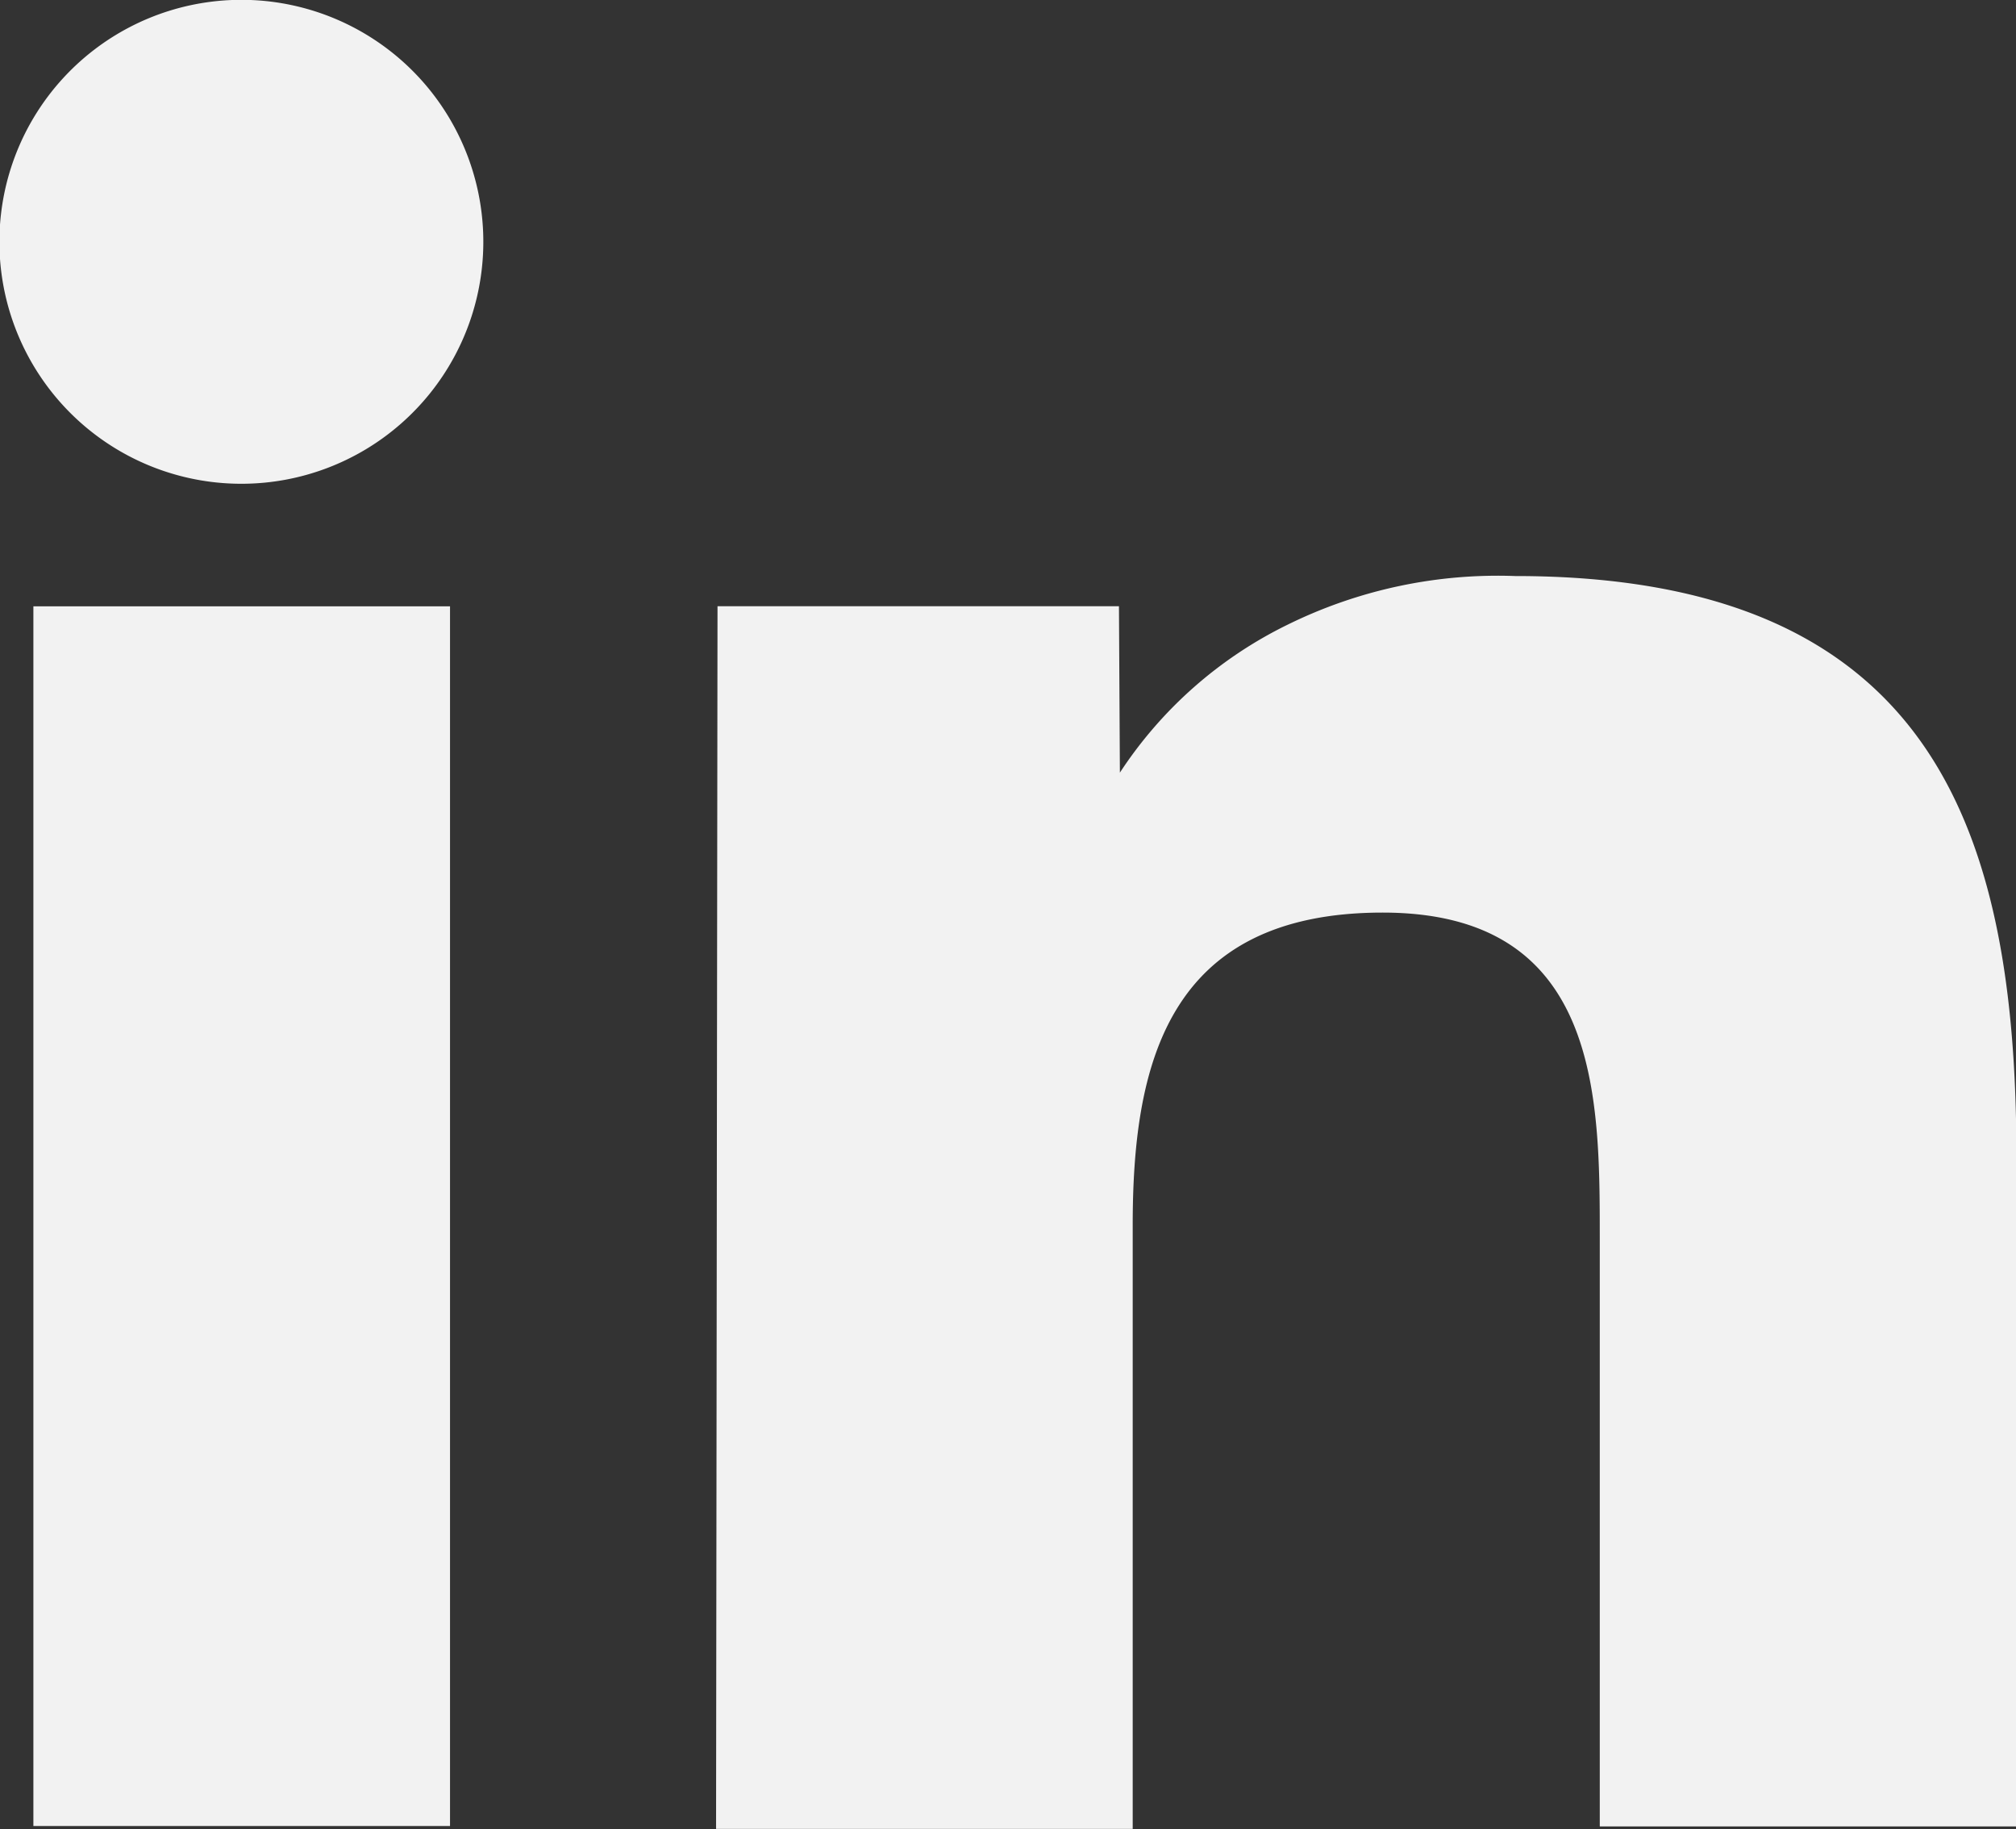
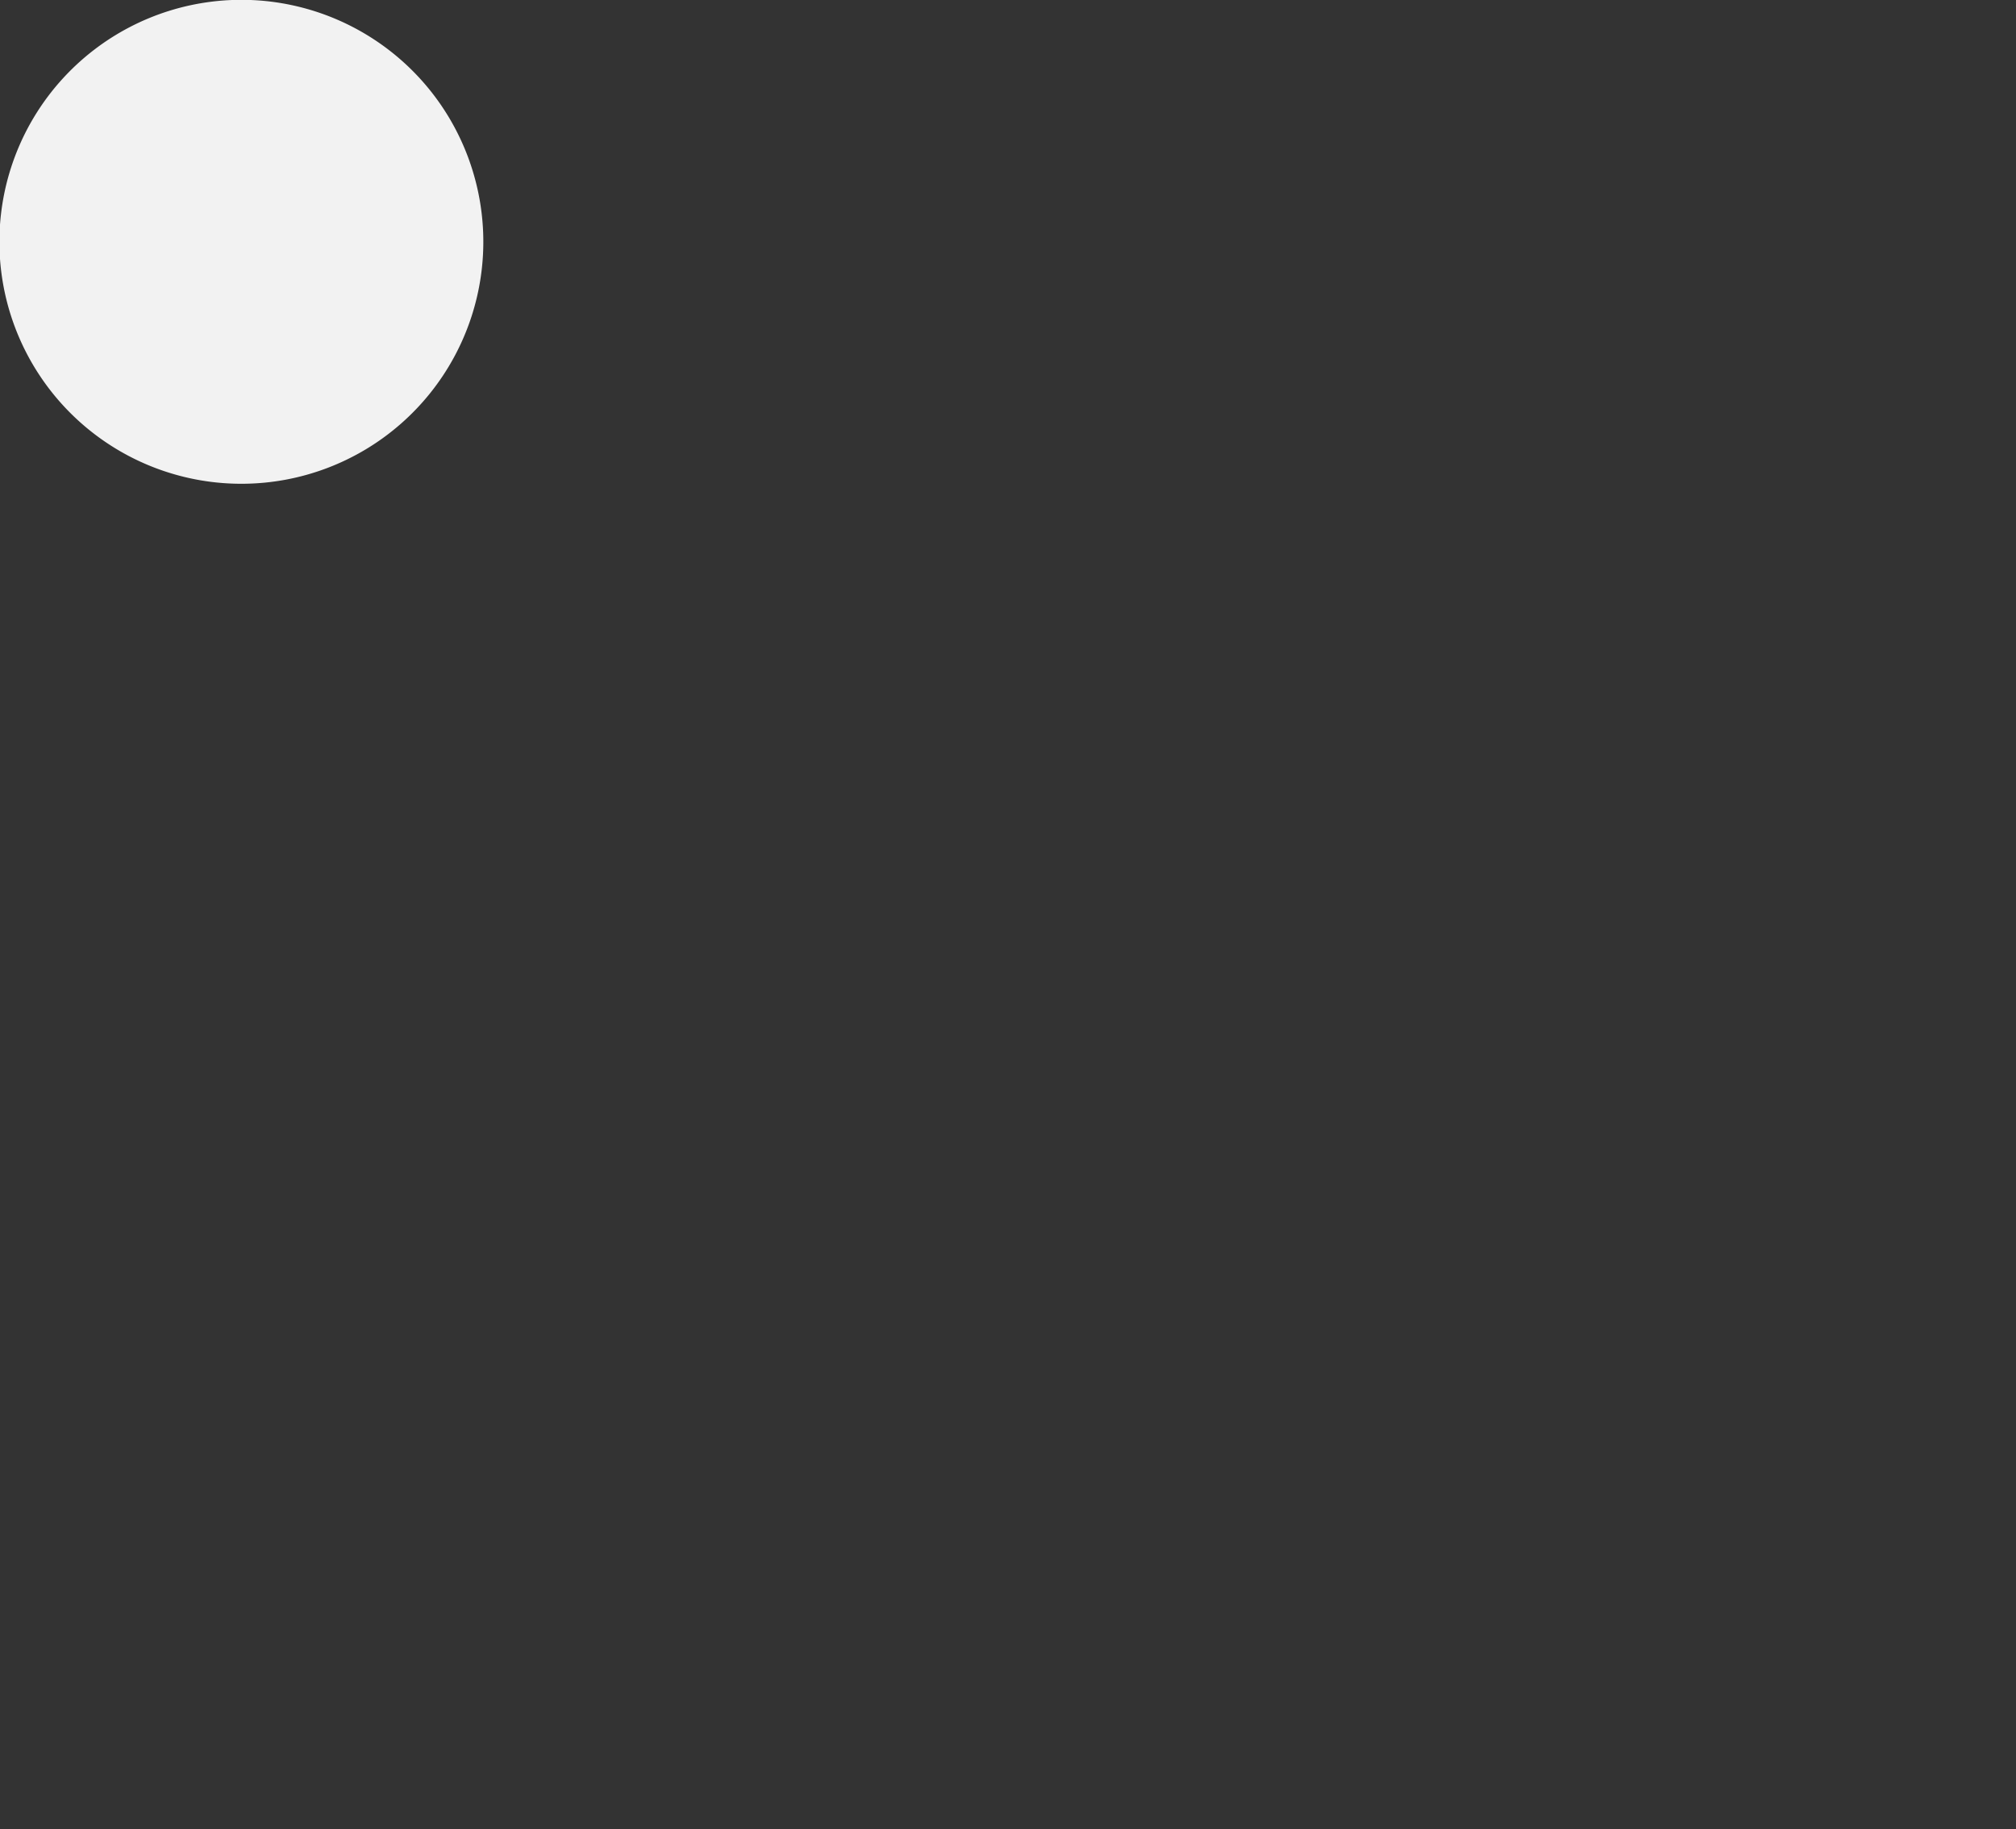
<svg xmlns="http://www.w3.org/2000/svg" width="19.505" height="17.695" viewBox="0 0 19.505 17.695">
  <rect x="0" y="0" width="19.505" height="17.695" fill="#333333" stroke="none" />
  <g id="Group_655" data-name="Group 655" transform="translate(-352.629 -3956.793)">
-     <path id="Path_61" data-name="Path 61" d="M101.193,12.315H97.162v11.8h4.031Z" transform="translate(255.79 3950.344)" fill="#f2f2f2" />
-     <path id="Path_62" data-name="Path 62" d="M100.638,9.393a2.341,2.341,0,1,0,.861,1.048A2.337,2.337,0,0,0,100.638,9.393Z" transform="translate(255.627 3947.793)" fill="#f2f2f2" />
-     <path id="Path_63" data-name="Path 63" d="M104.792,12.443h-3.884l-.014,11.829h4.031V18.431c0-1.537.324-3.024,2.419-3.024s2.1,1.768,2.1,3.134v5.707h4.031V17.773c0-3.183-.819-5.622-4.85-5.622a4.6,4.6,0,0,0-2.2.47,4.082,4.082,0,0,0-1.624,1.432Z" transform="translate(258.663 3950.215)" fill="#f2f2f2" />
+     <path id="Path_62" data-name="Path 62" d="M100.638,9.393a2.341,2.341,0,1,0,.861,1.048A2.337,2.337,0,0,0,100.638,9.393" transform="translate(255.627 3947.793)" fill="#f2f2f2" />
  </g>
</svg>